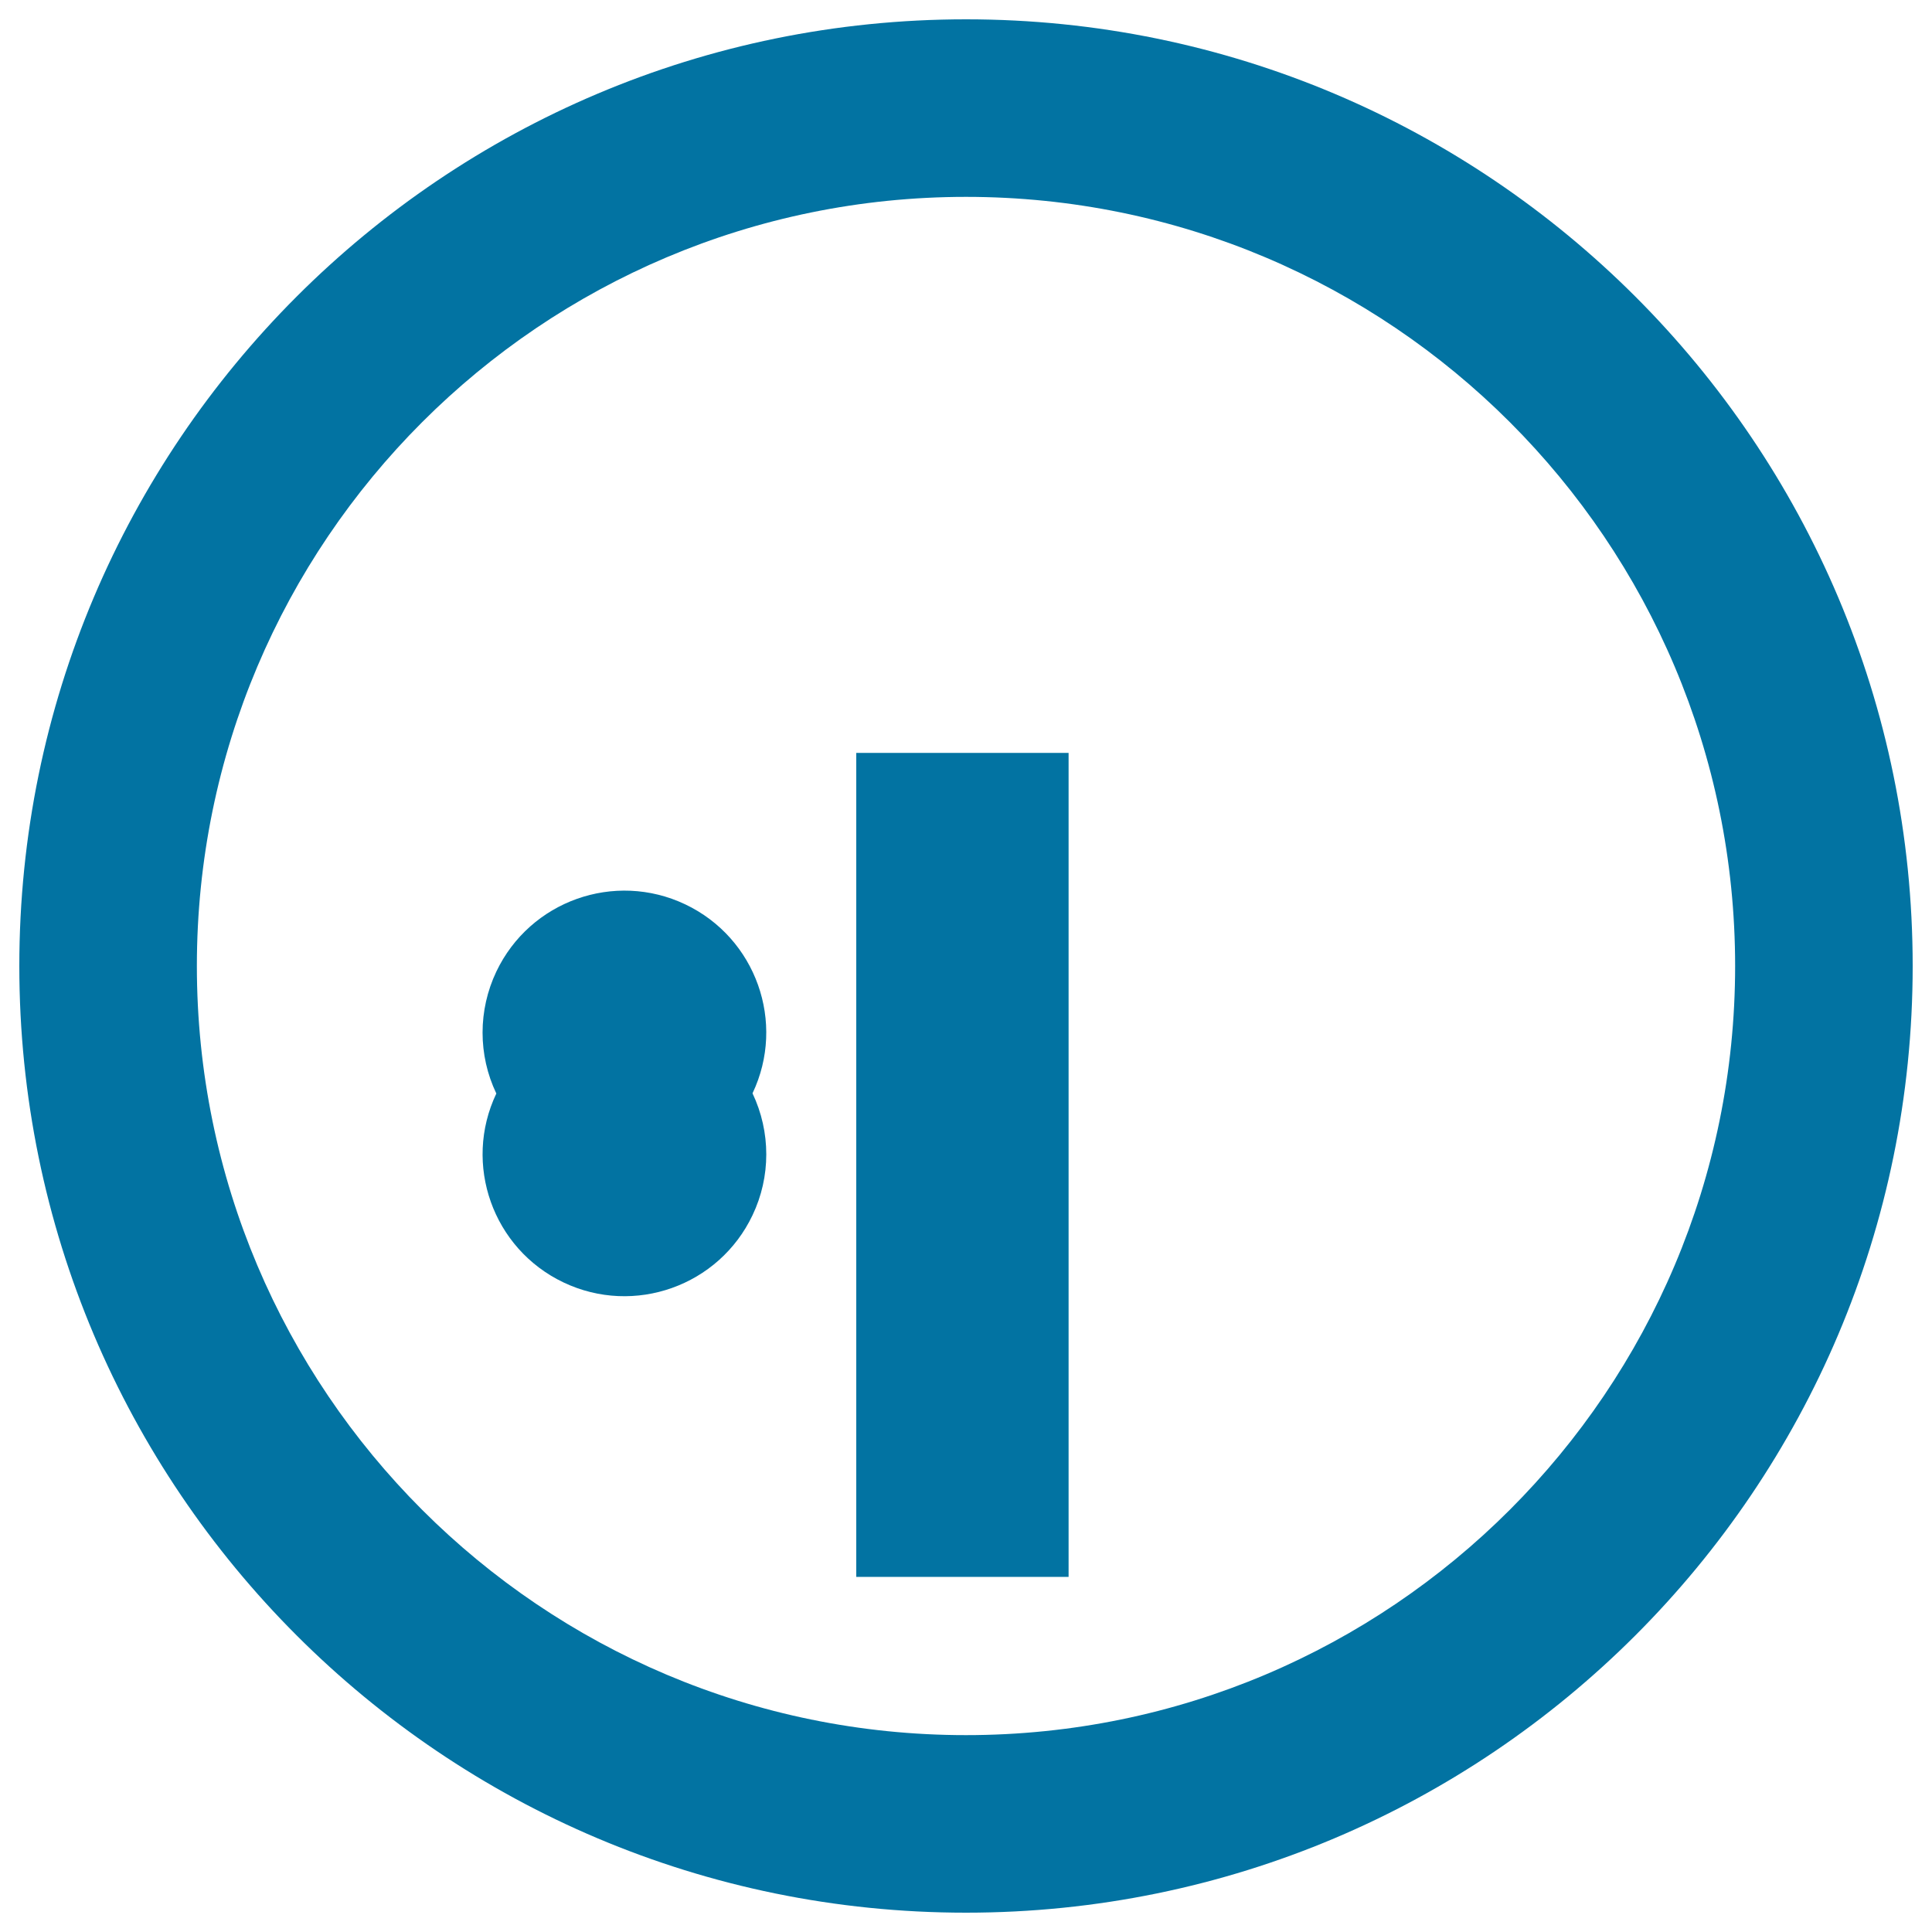
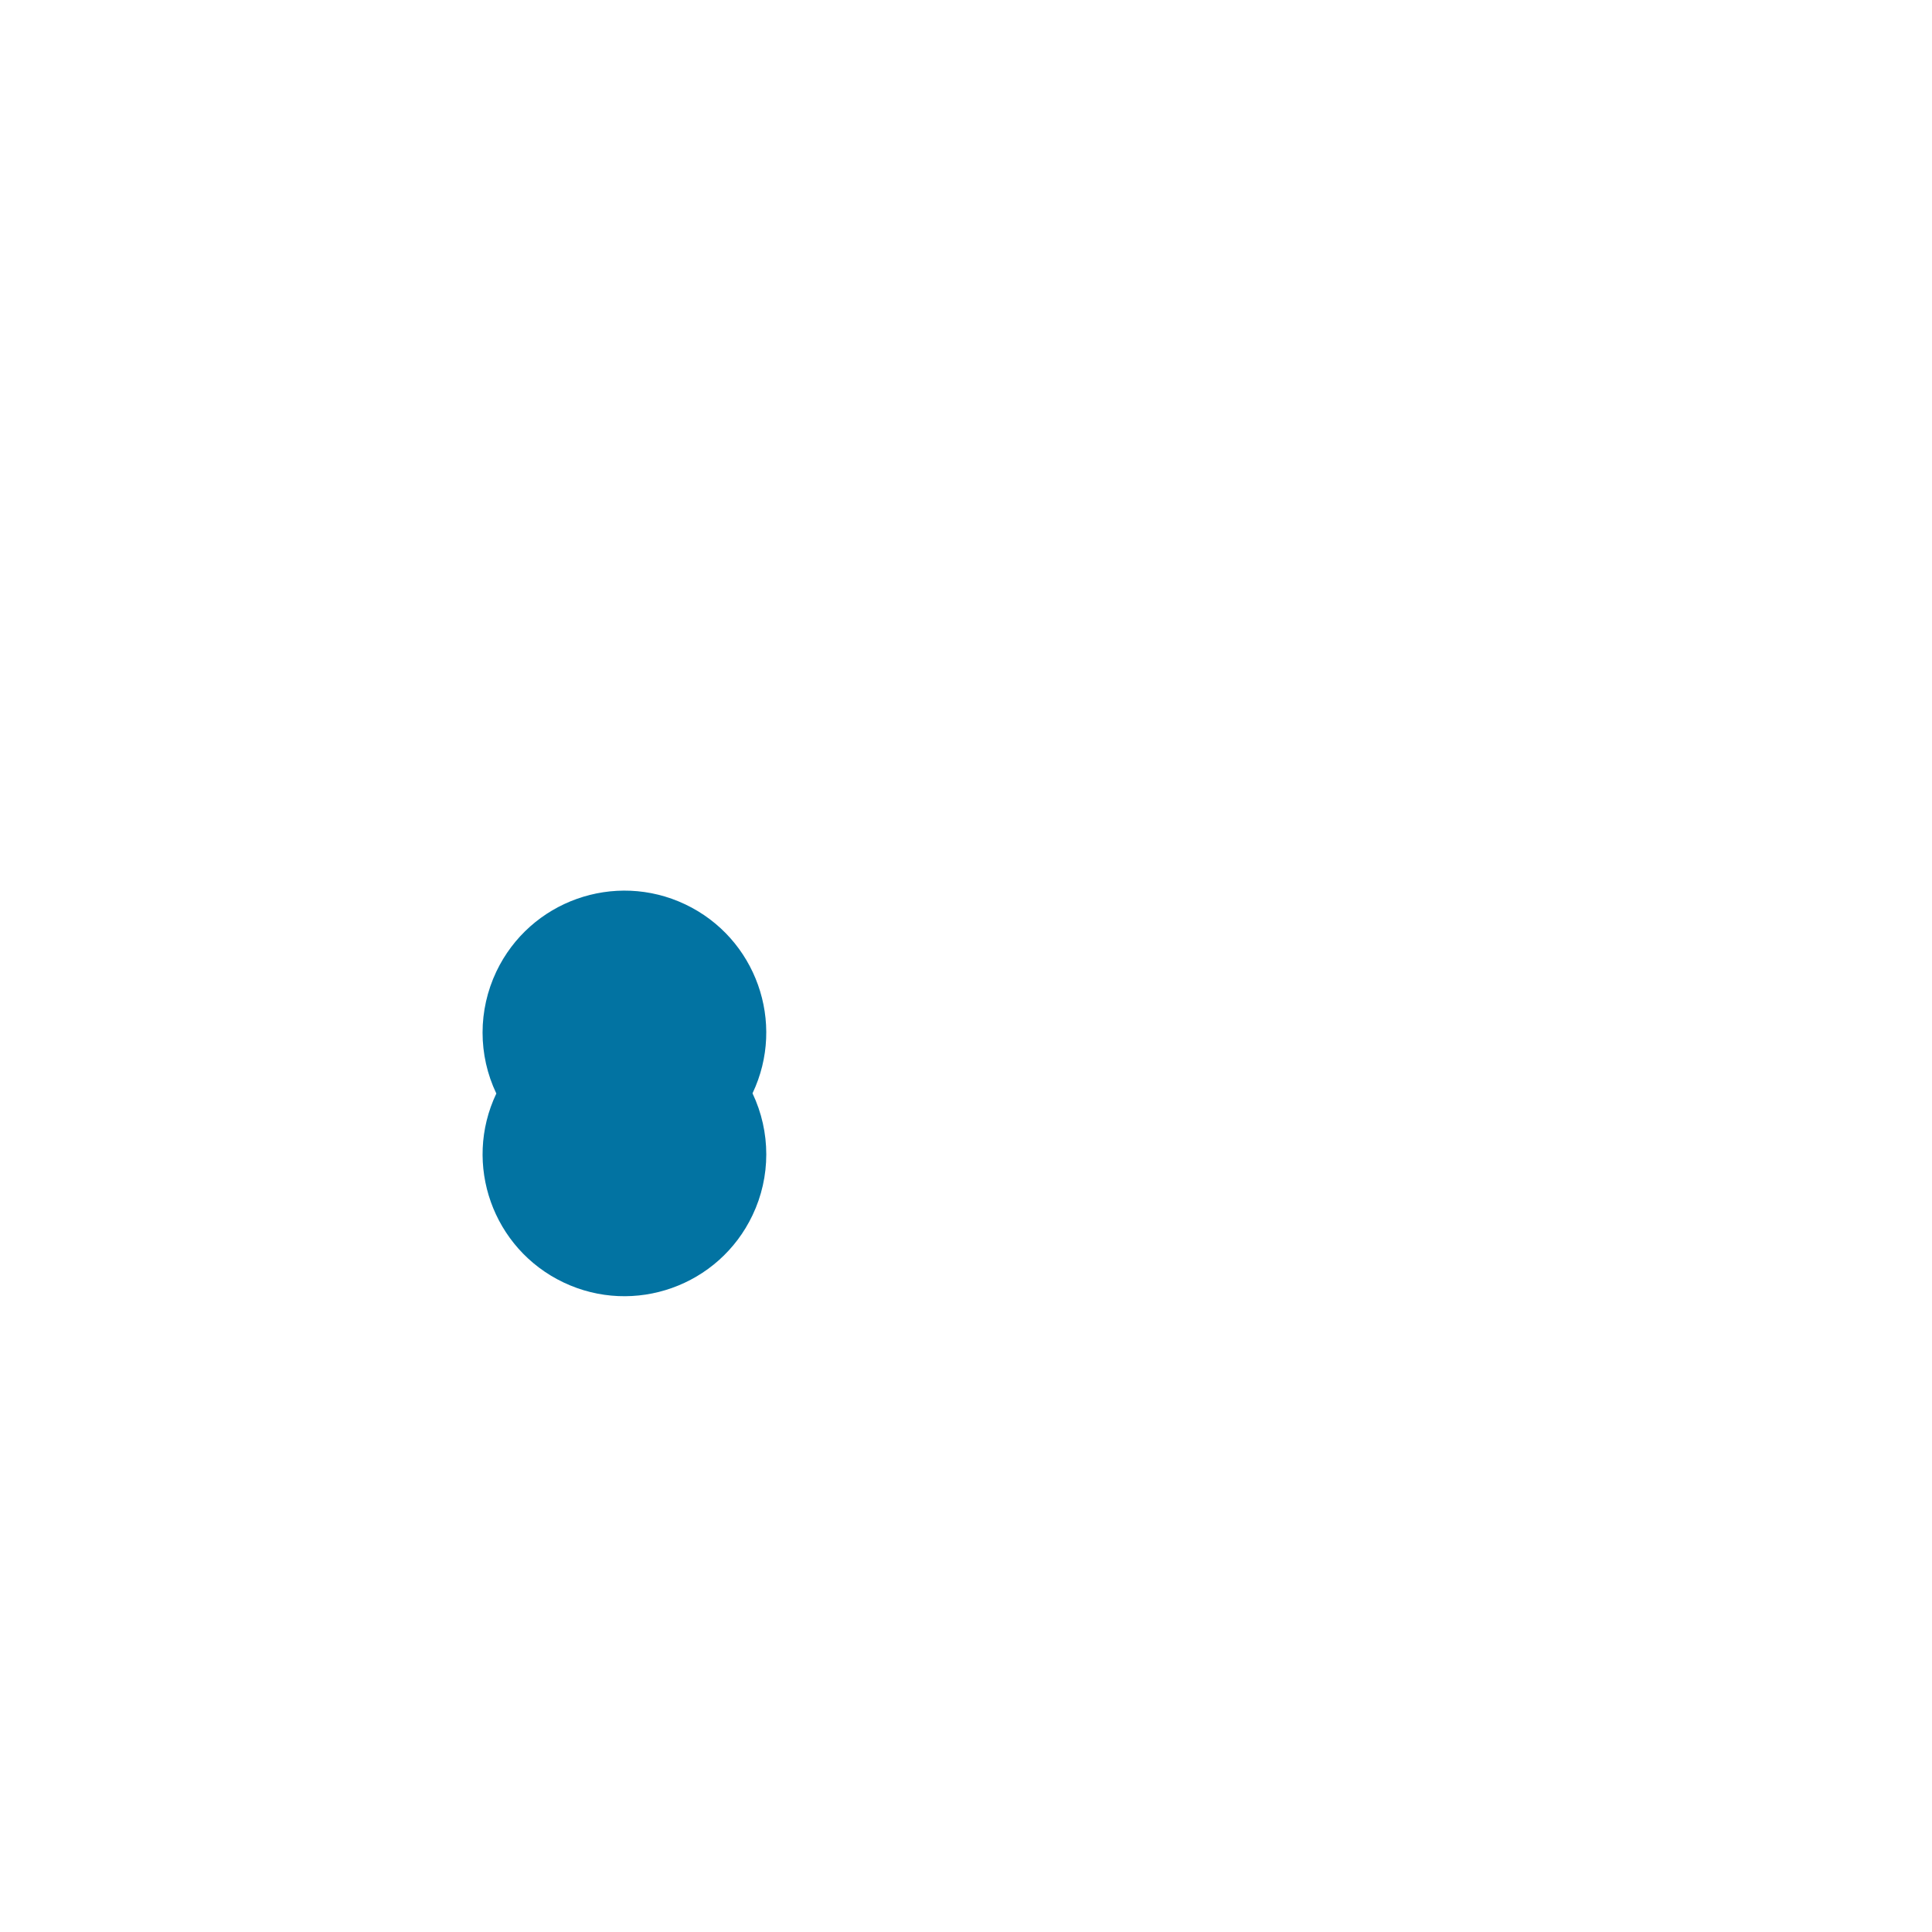
<svg xmlns="http://www.w3.org/2000/svg" viewBox="0 0 1000 1000" style="fill:#0273a2">
  <title>Explanation SVG icon</title>
-   <path d="M500,10C229.4,10,10,229.4,10,500s219.4,490,490,490s490-219.4,490-490S770.6,10,500,10z M500,898.1c-219.8,0-398.1-178.2-398.1-398.1c0-219.8,178.2-398.1,398.1-398.1c219.8,0,398.1,178.2,398.1,398.1C898.1,719.8,719.8,898.1,500,898.1z" />
-   <path d="M443.2,389.7h109.9v426.5H443.2V389.7L443.2,389.7z" />
  <path d="M256.9,566c-17.4,36.6-1.8,80.4,34.8,97.8c36.6,17.4,80.4,1.8,97.8-34.8c9.5-19.9,9.5-43.1,0-63.1c17.4-36.6,1.8-80.4-34.8-97.8c-36.6-17.4-80.4-1.8-97.8,34.8C247.4,522.9,247.4,546.1,256.9,566z" />
</svg>